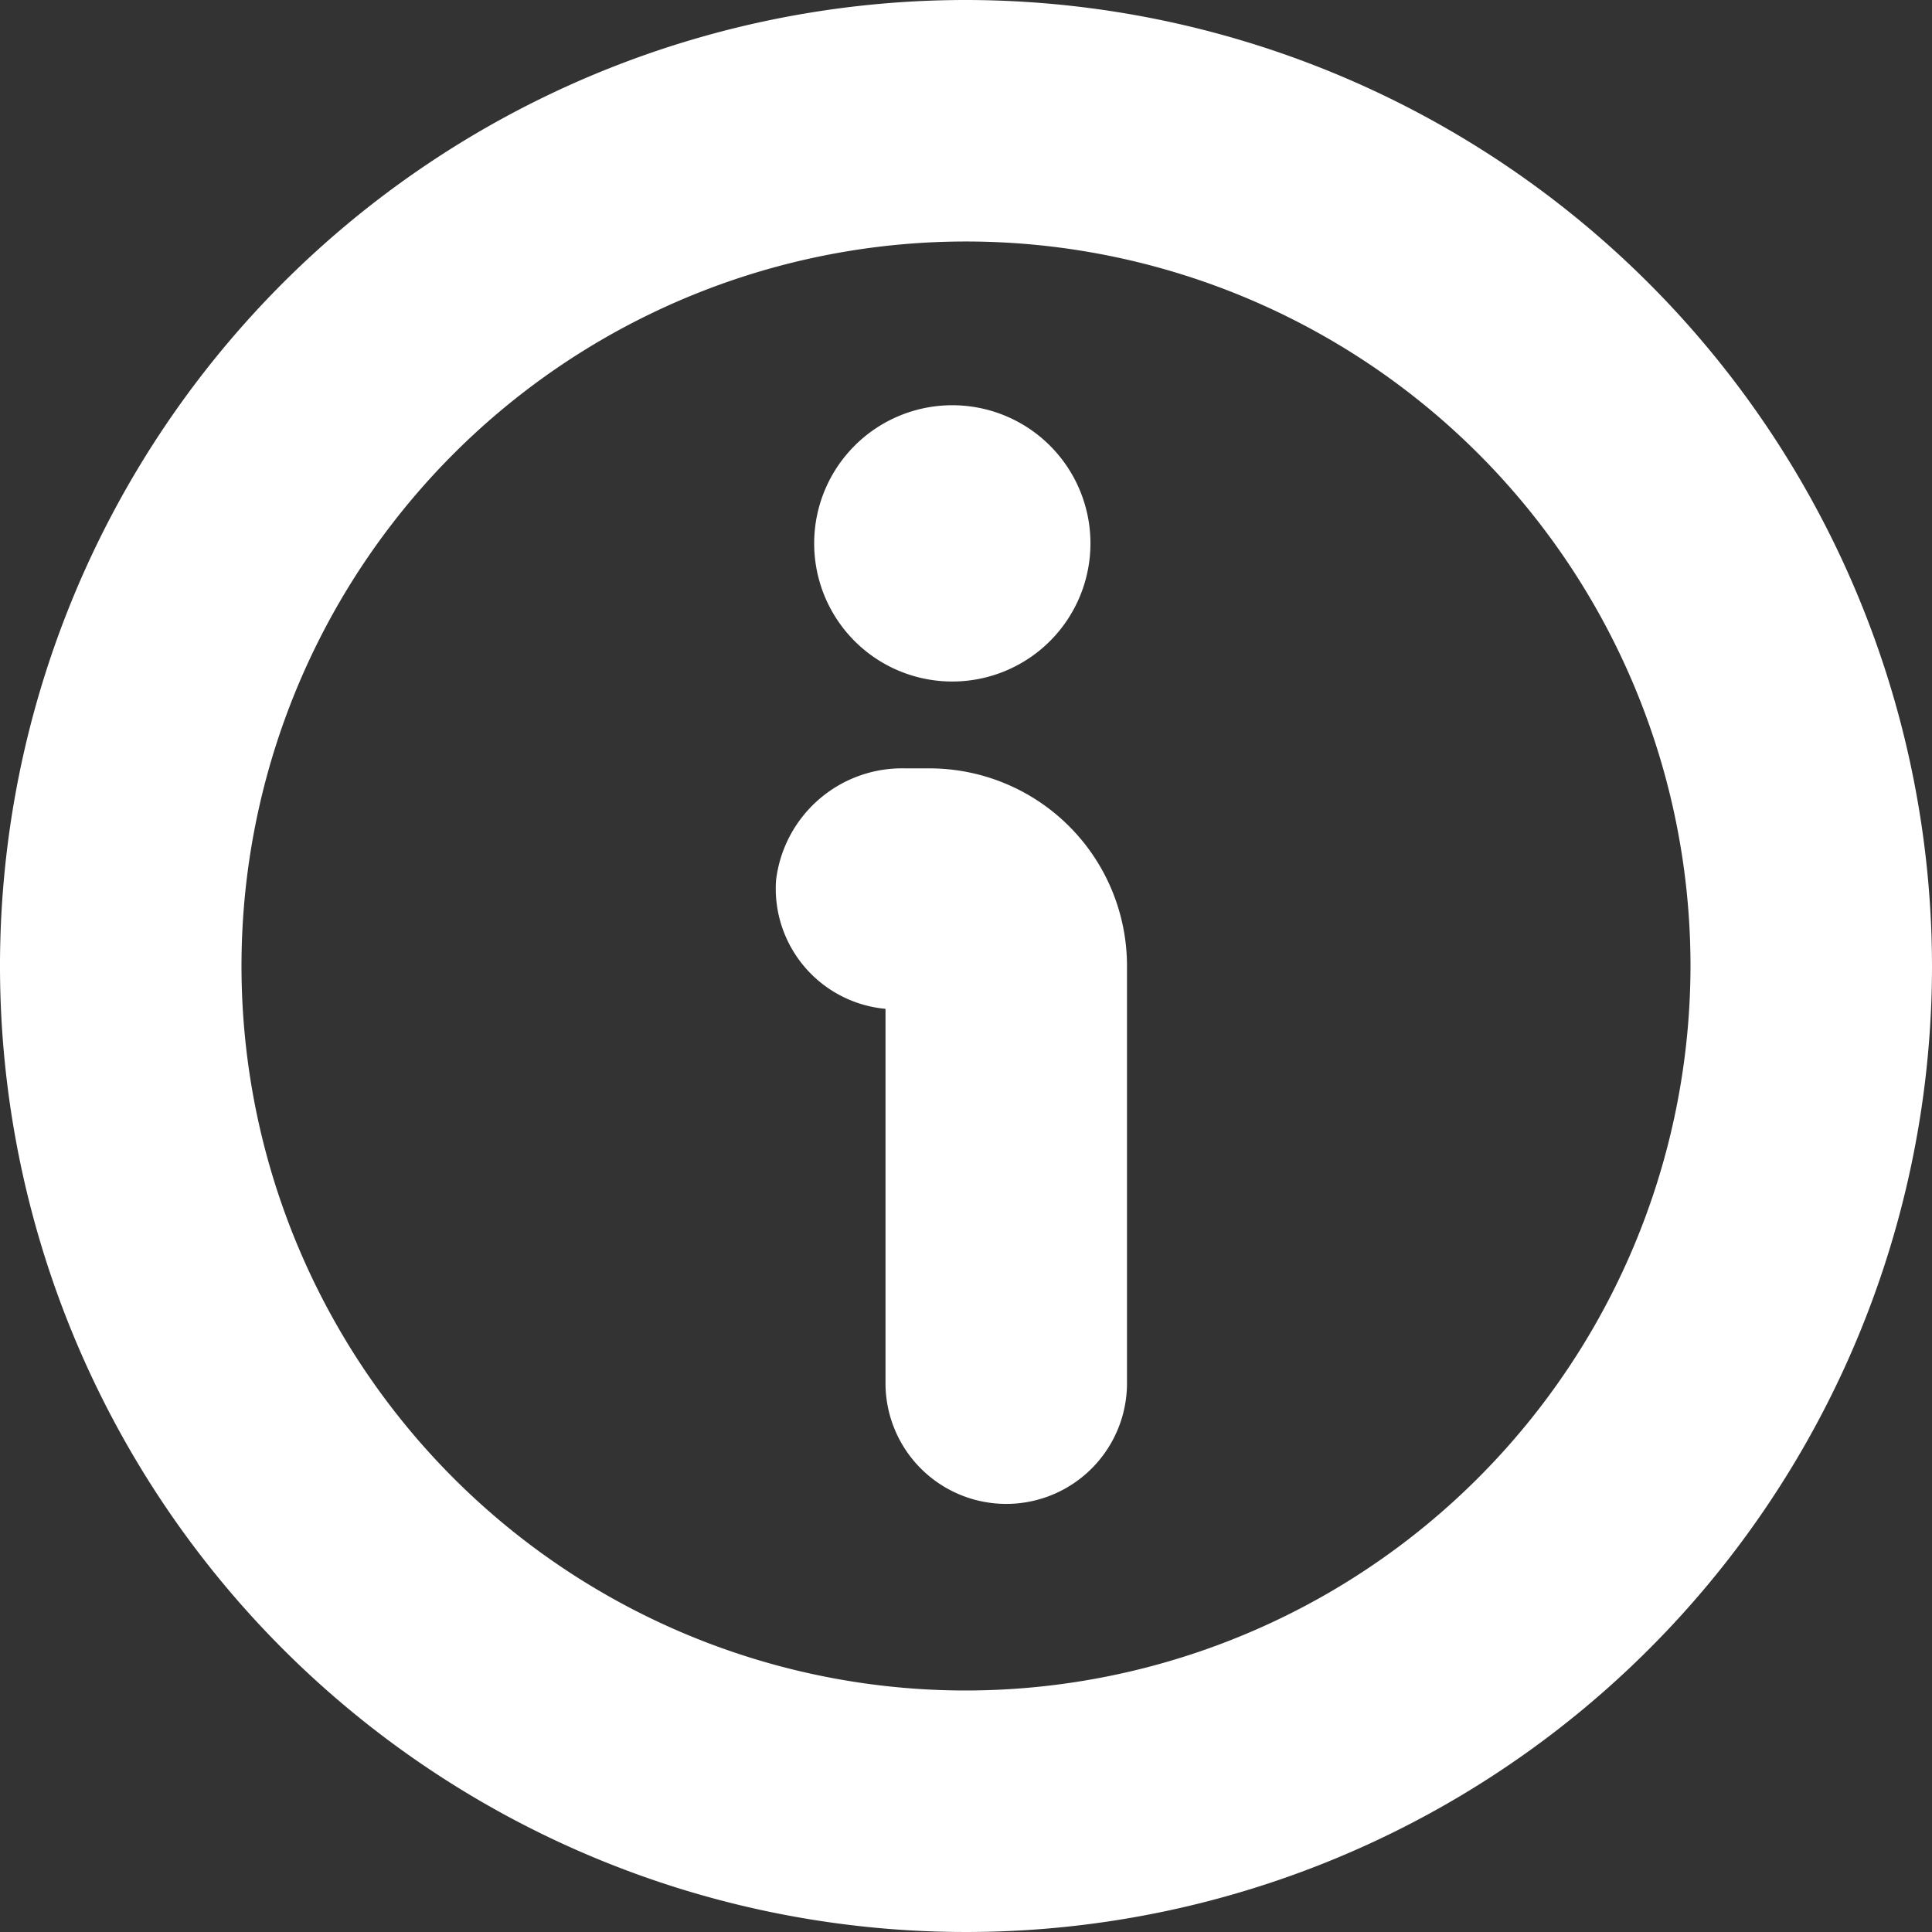
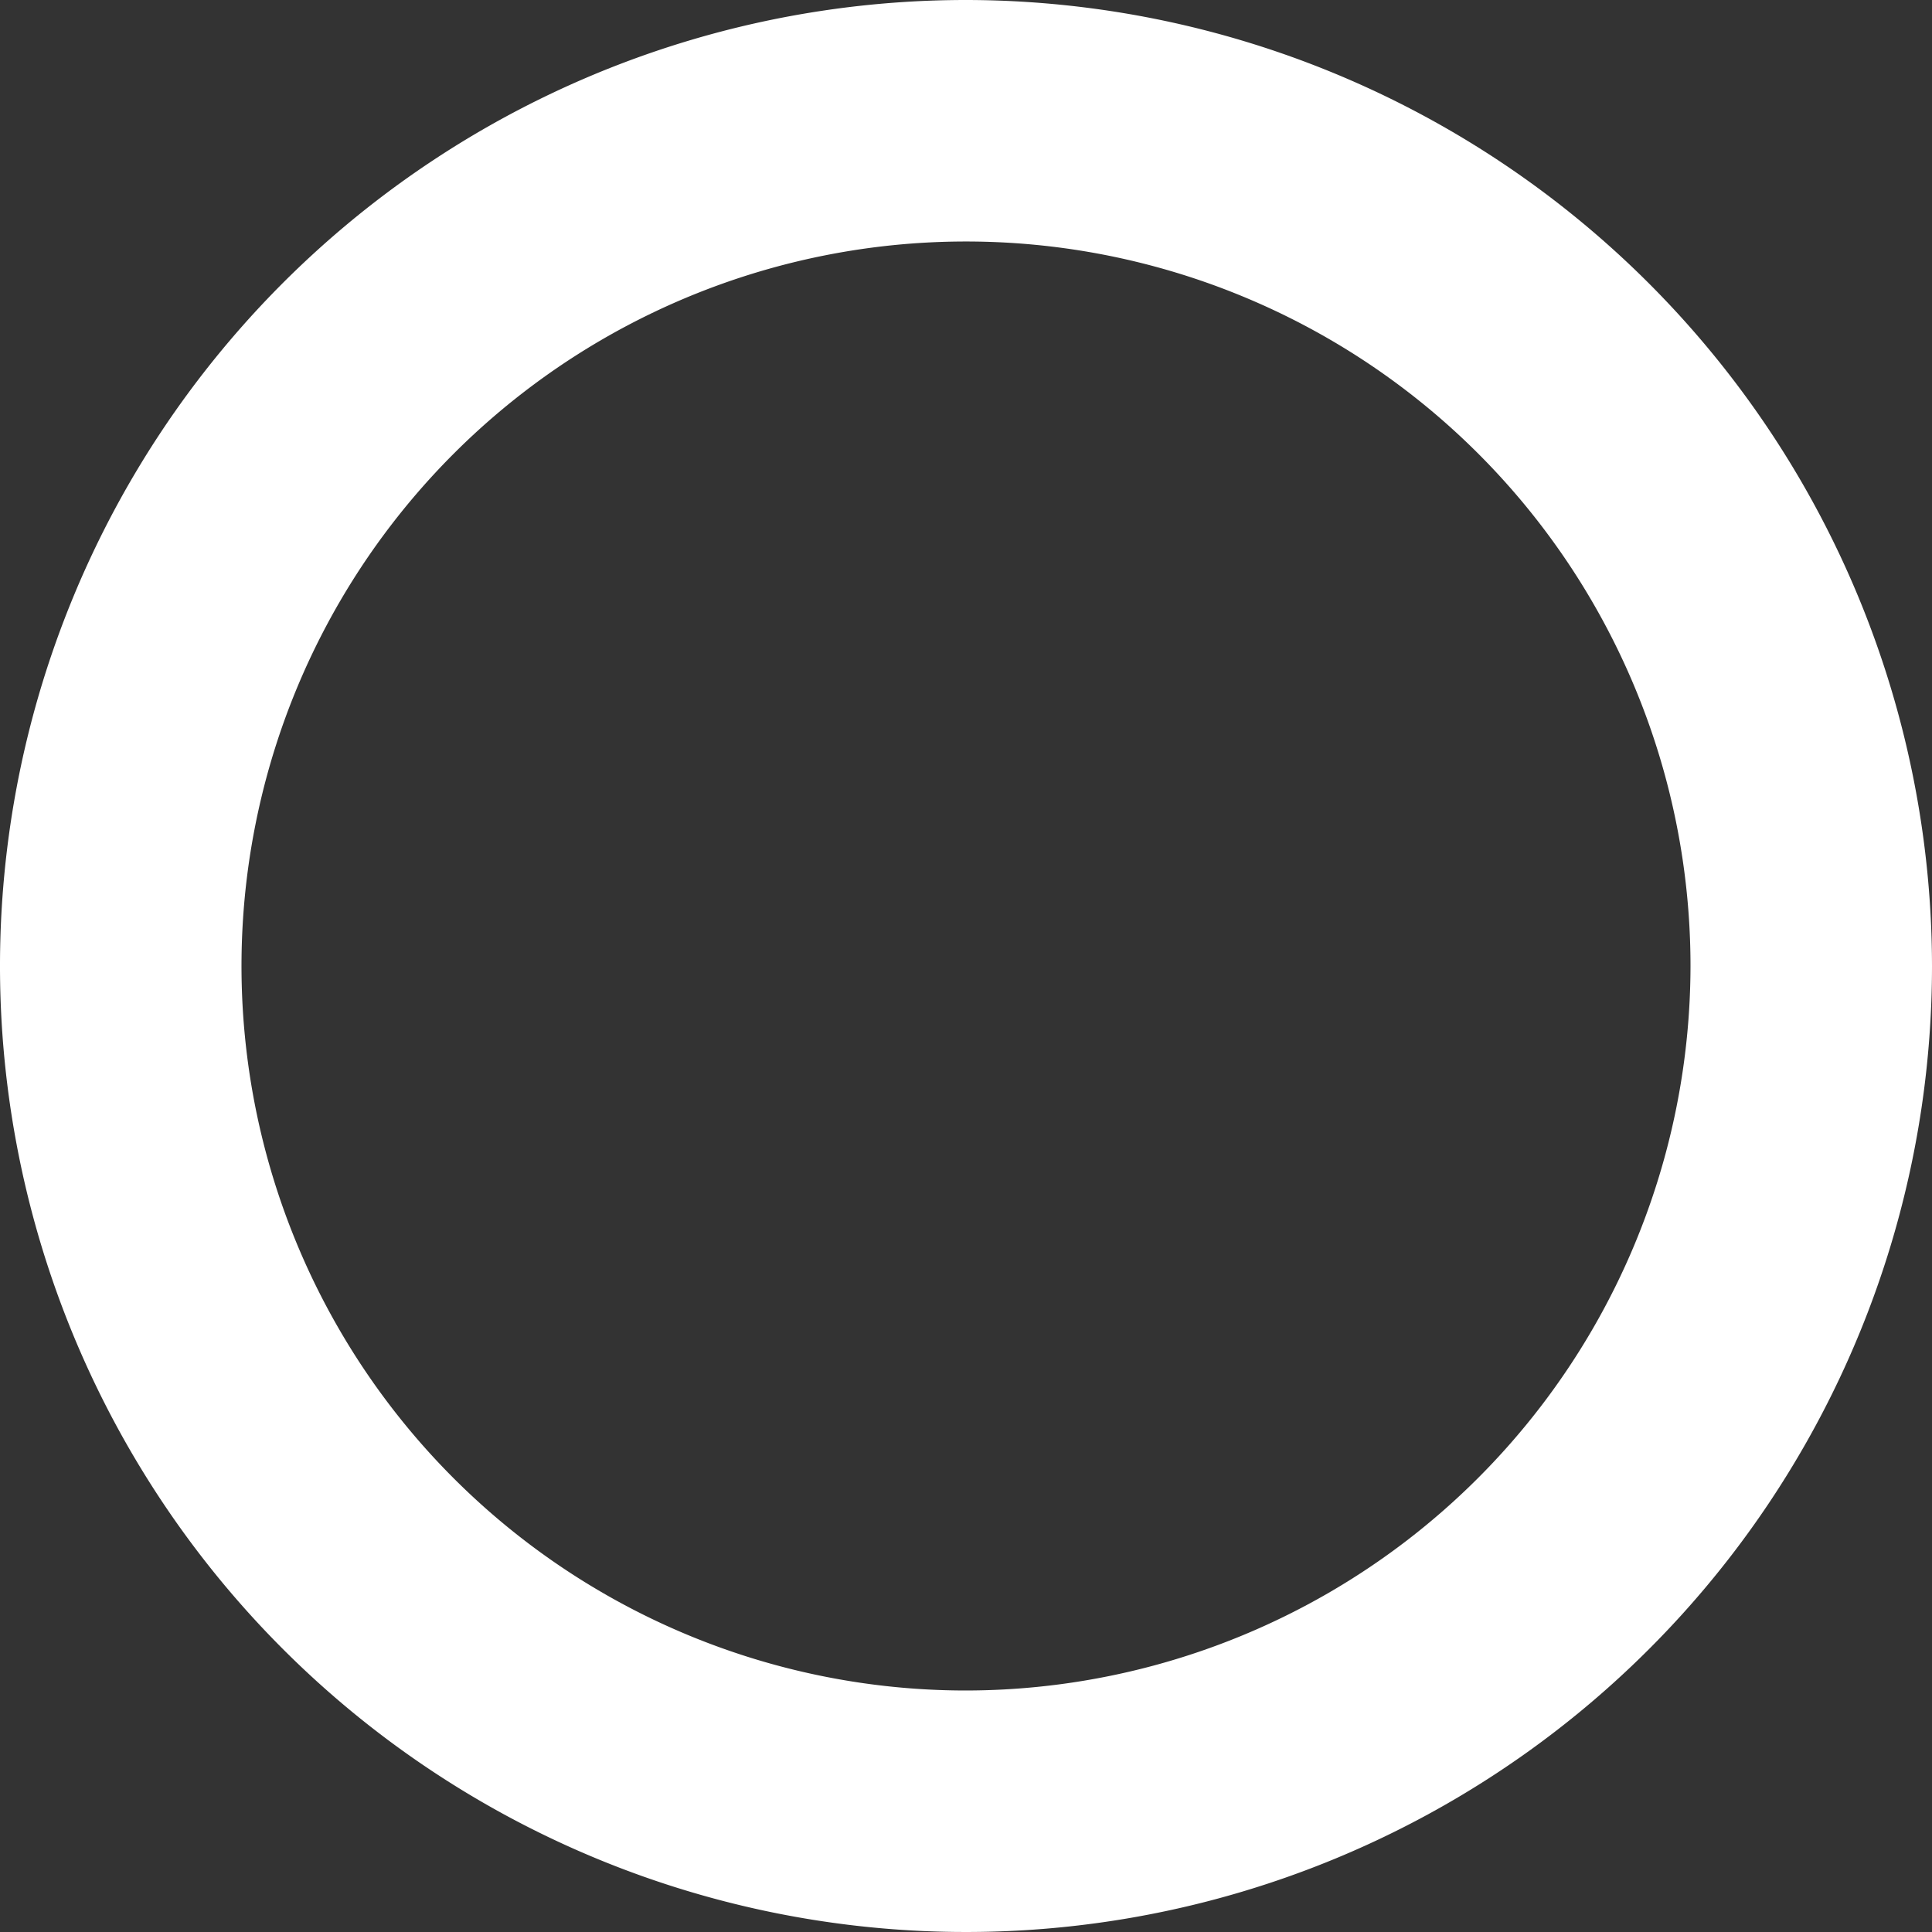
<svg xmlns="http://www.w3.org/2000/svg" version="1.1" width="512" height="512" x="0" y="0" viewBox="0 0 24 24" style="enable-background:new 0 0 512 512" xml:space="preserve" class="">
  <rect x="0" y="0" width="24" height="24" fill="#333333" stroke="none" />
  <g>
-     <path d="M12 0a12 12 0 1 0 12 12A12.013 12.013 0 0 0 12 0Zm0 21a9 9 0 1 1 9-9 9.011 9.011 0 0 1-9 9Z" fill="#ffffff" opacity="1" data-original="#000000" class="" />
-     <path d="M11.545 9.545h-.3a1.577 1.577 0 0 0-1.605 1.393A1.5 1.5 0 0 0 11 12.532v4.65a1.5 1.5 0 0 0 3 0V12a2.455 2.455 0 0 0-2.455-2.455ZM11.83 8.466a1.716 1.716 0 1 0-1.716-1.716 1.715 1.715 0 0 0 1.716 1.716Z" fill="#ffffff" opacity="1" data-original="#000000" class="" />
+     <path d="M12 0a12 12 0 1 0 12 12A12.013 12.013 0 0 0 12 0m0 21a9 9 0 1 1 9-9 9.011 9.011 0 0 1-9 9Z" fill="#ffffff" opacity="1" data-original="#000000" class="" />
  </g>
</svg>